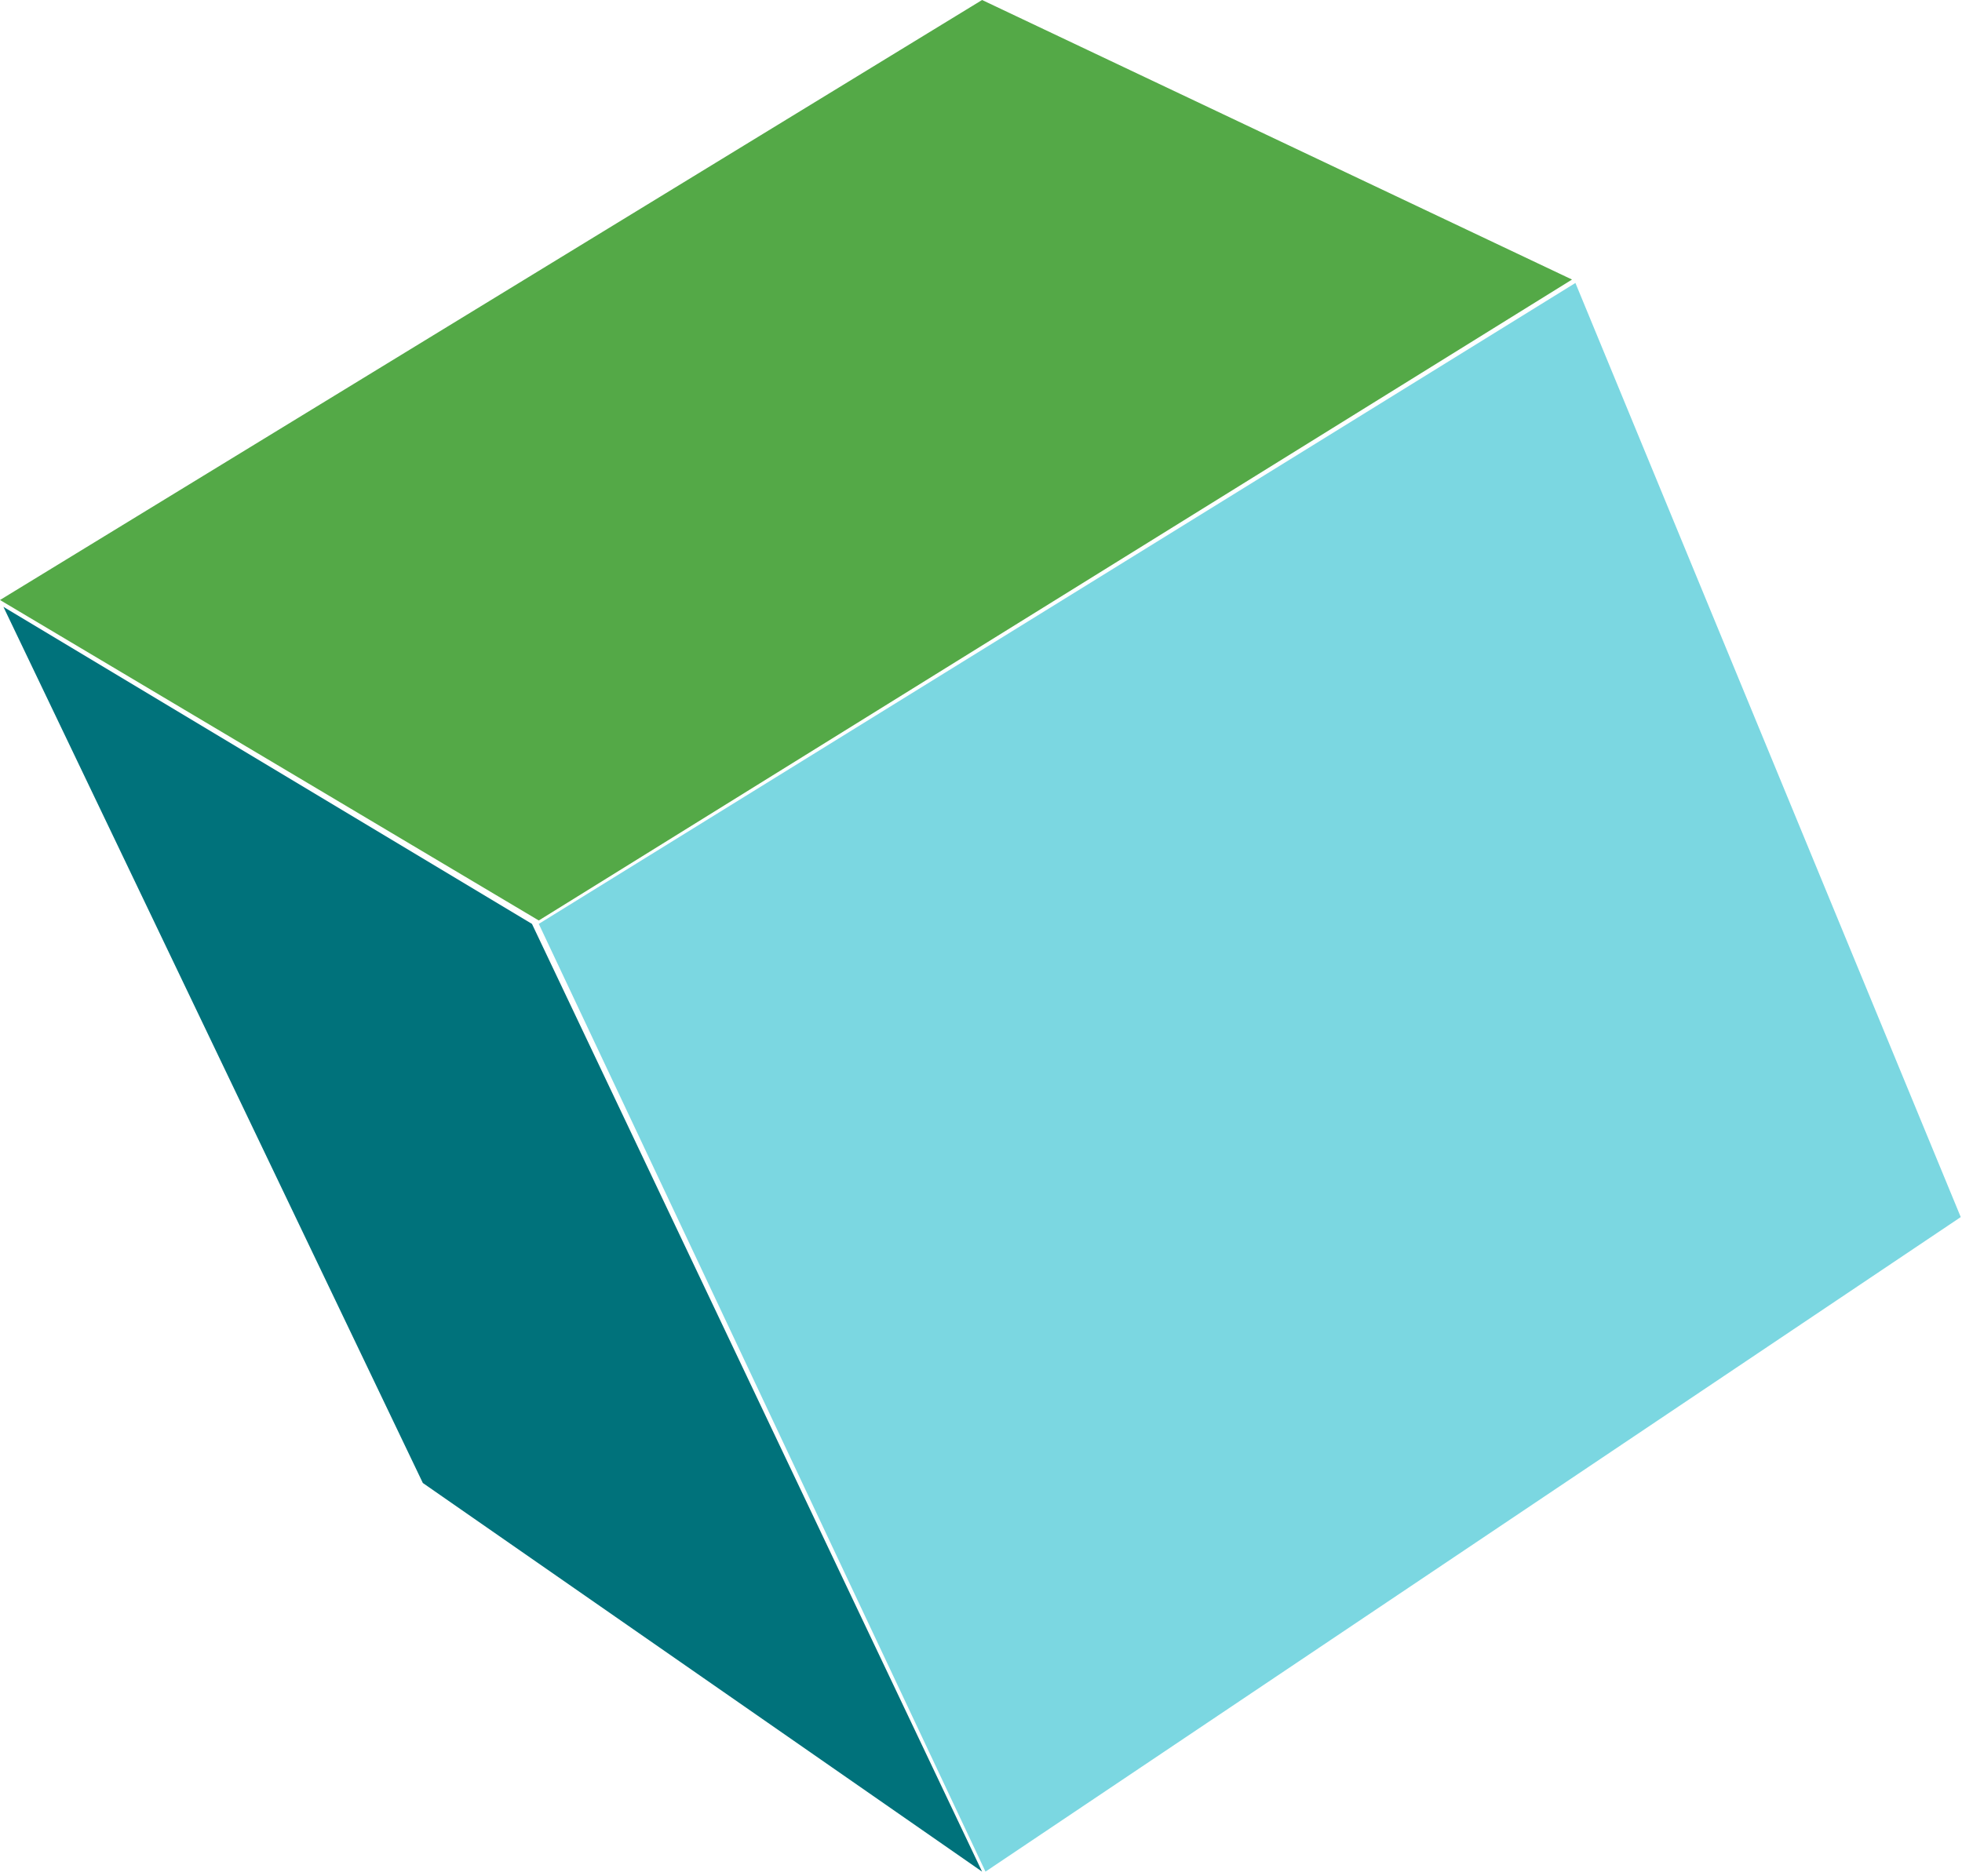
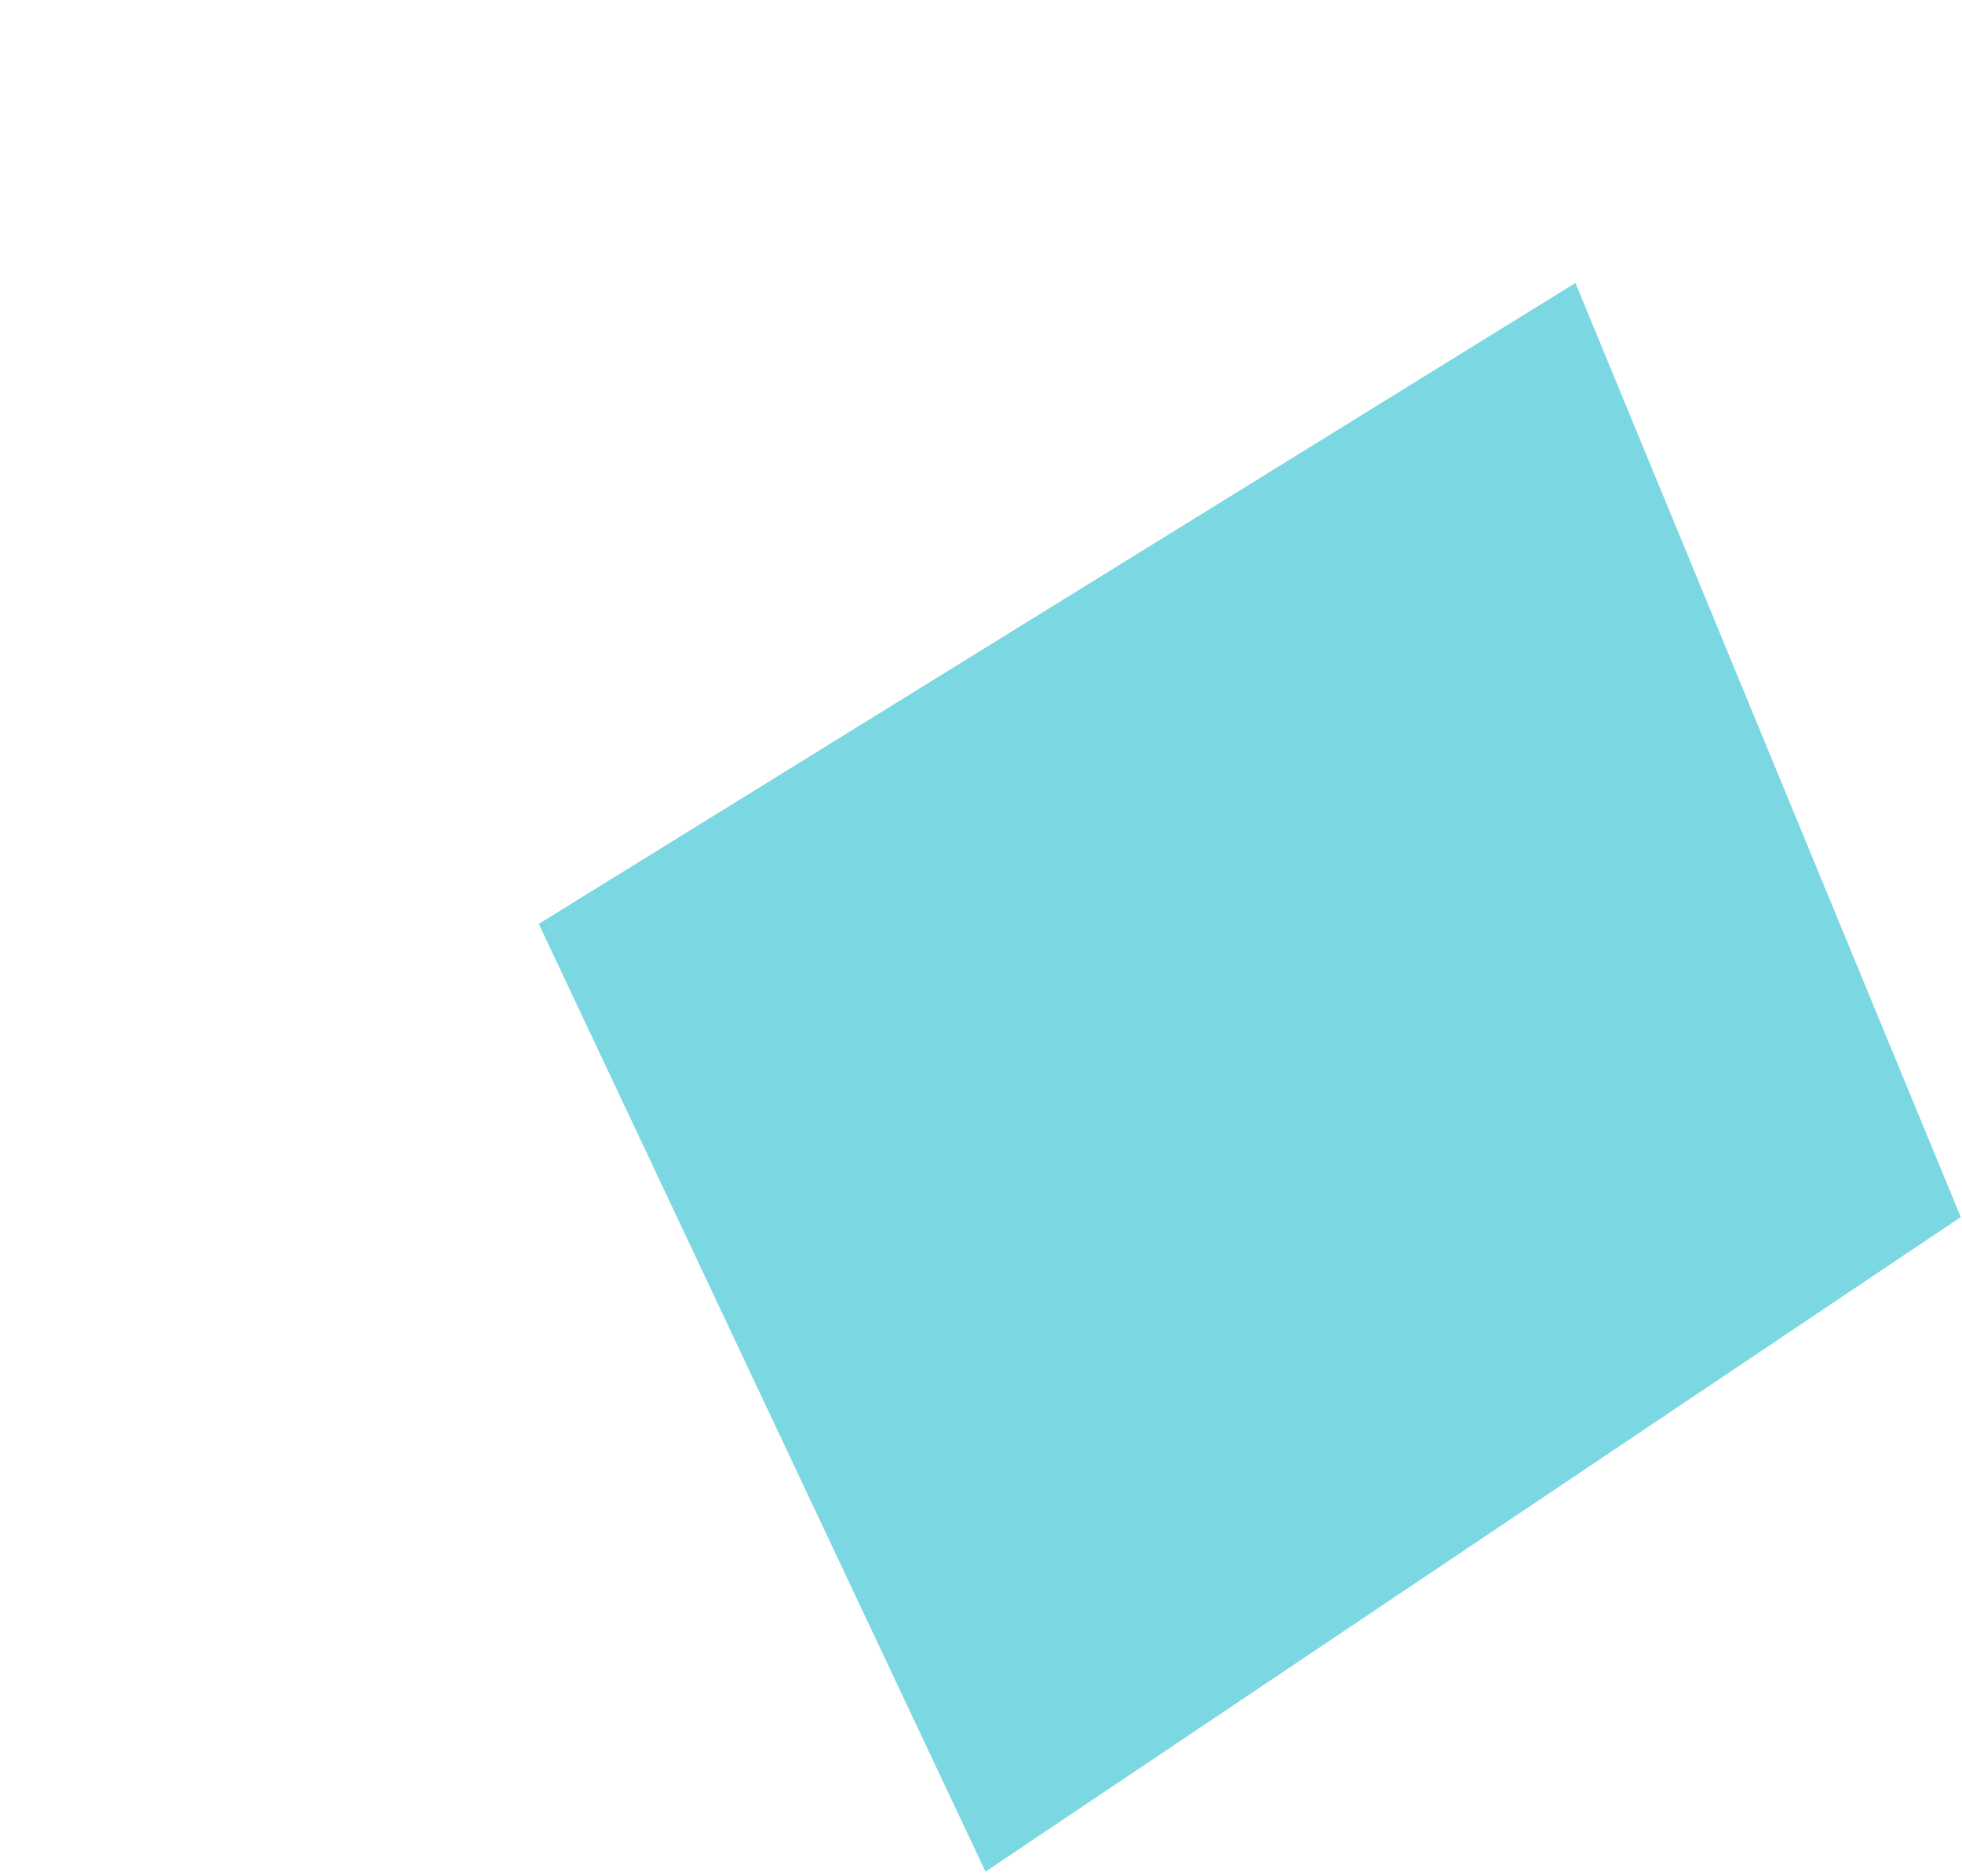
<svg xmlns="http://www.w3.org/2000/svg" xml:space="preserve" style="fill-rule:evenodd;clip-rule:evenodd;stroke-linejoin:round;stroke-miterlimit:2" viewBox="0 0 391 374">
-   <path d="M106.012 184.162.68 120.963l83.586 174.648 111.449 77.47-89.703-188.919Z" style="fill:#00727b" />
  <path d="M107.371 184.162 313.959 56.404l76.791 186.201-194.356 130.476-89.023-188.919Z" style="fill:#7bd7e1" />
-   <path d="m0 119.603 107.371 63.88L313.28 55.724 195.715 0 0 119.603Z" style="fill:#54a947" />
</svg>